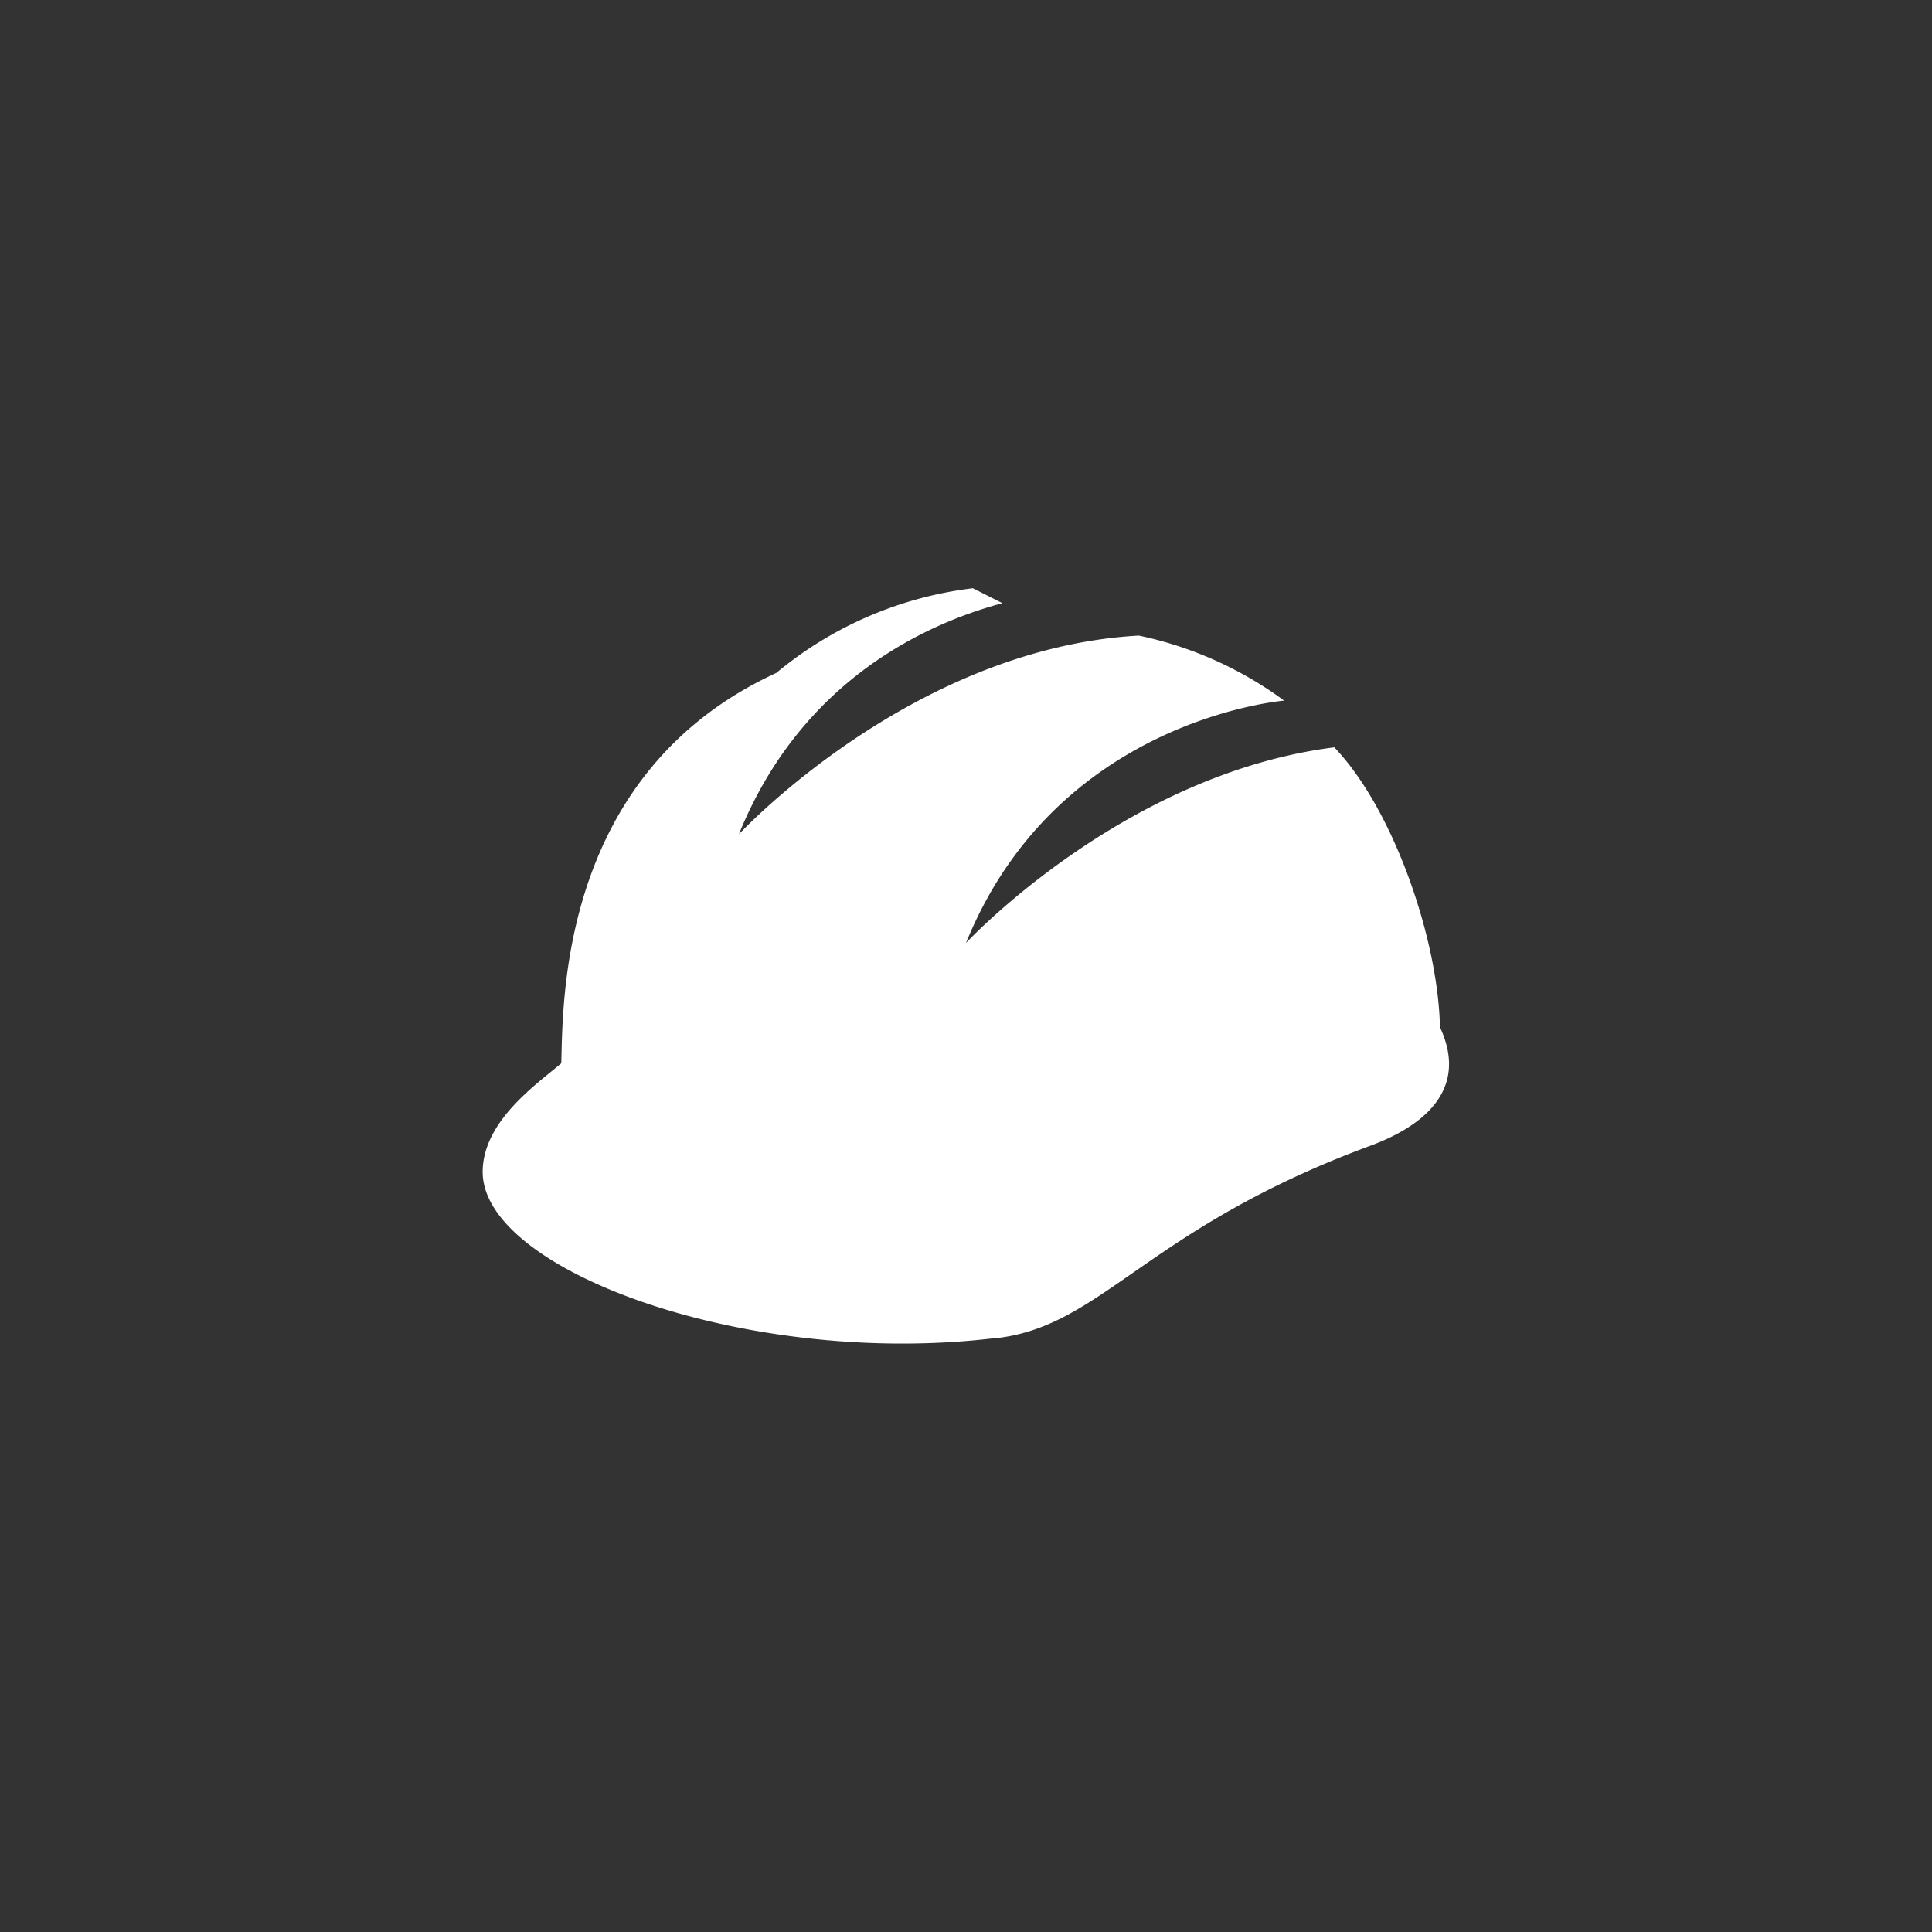
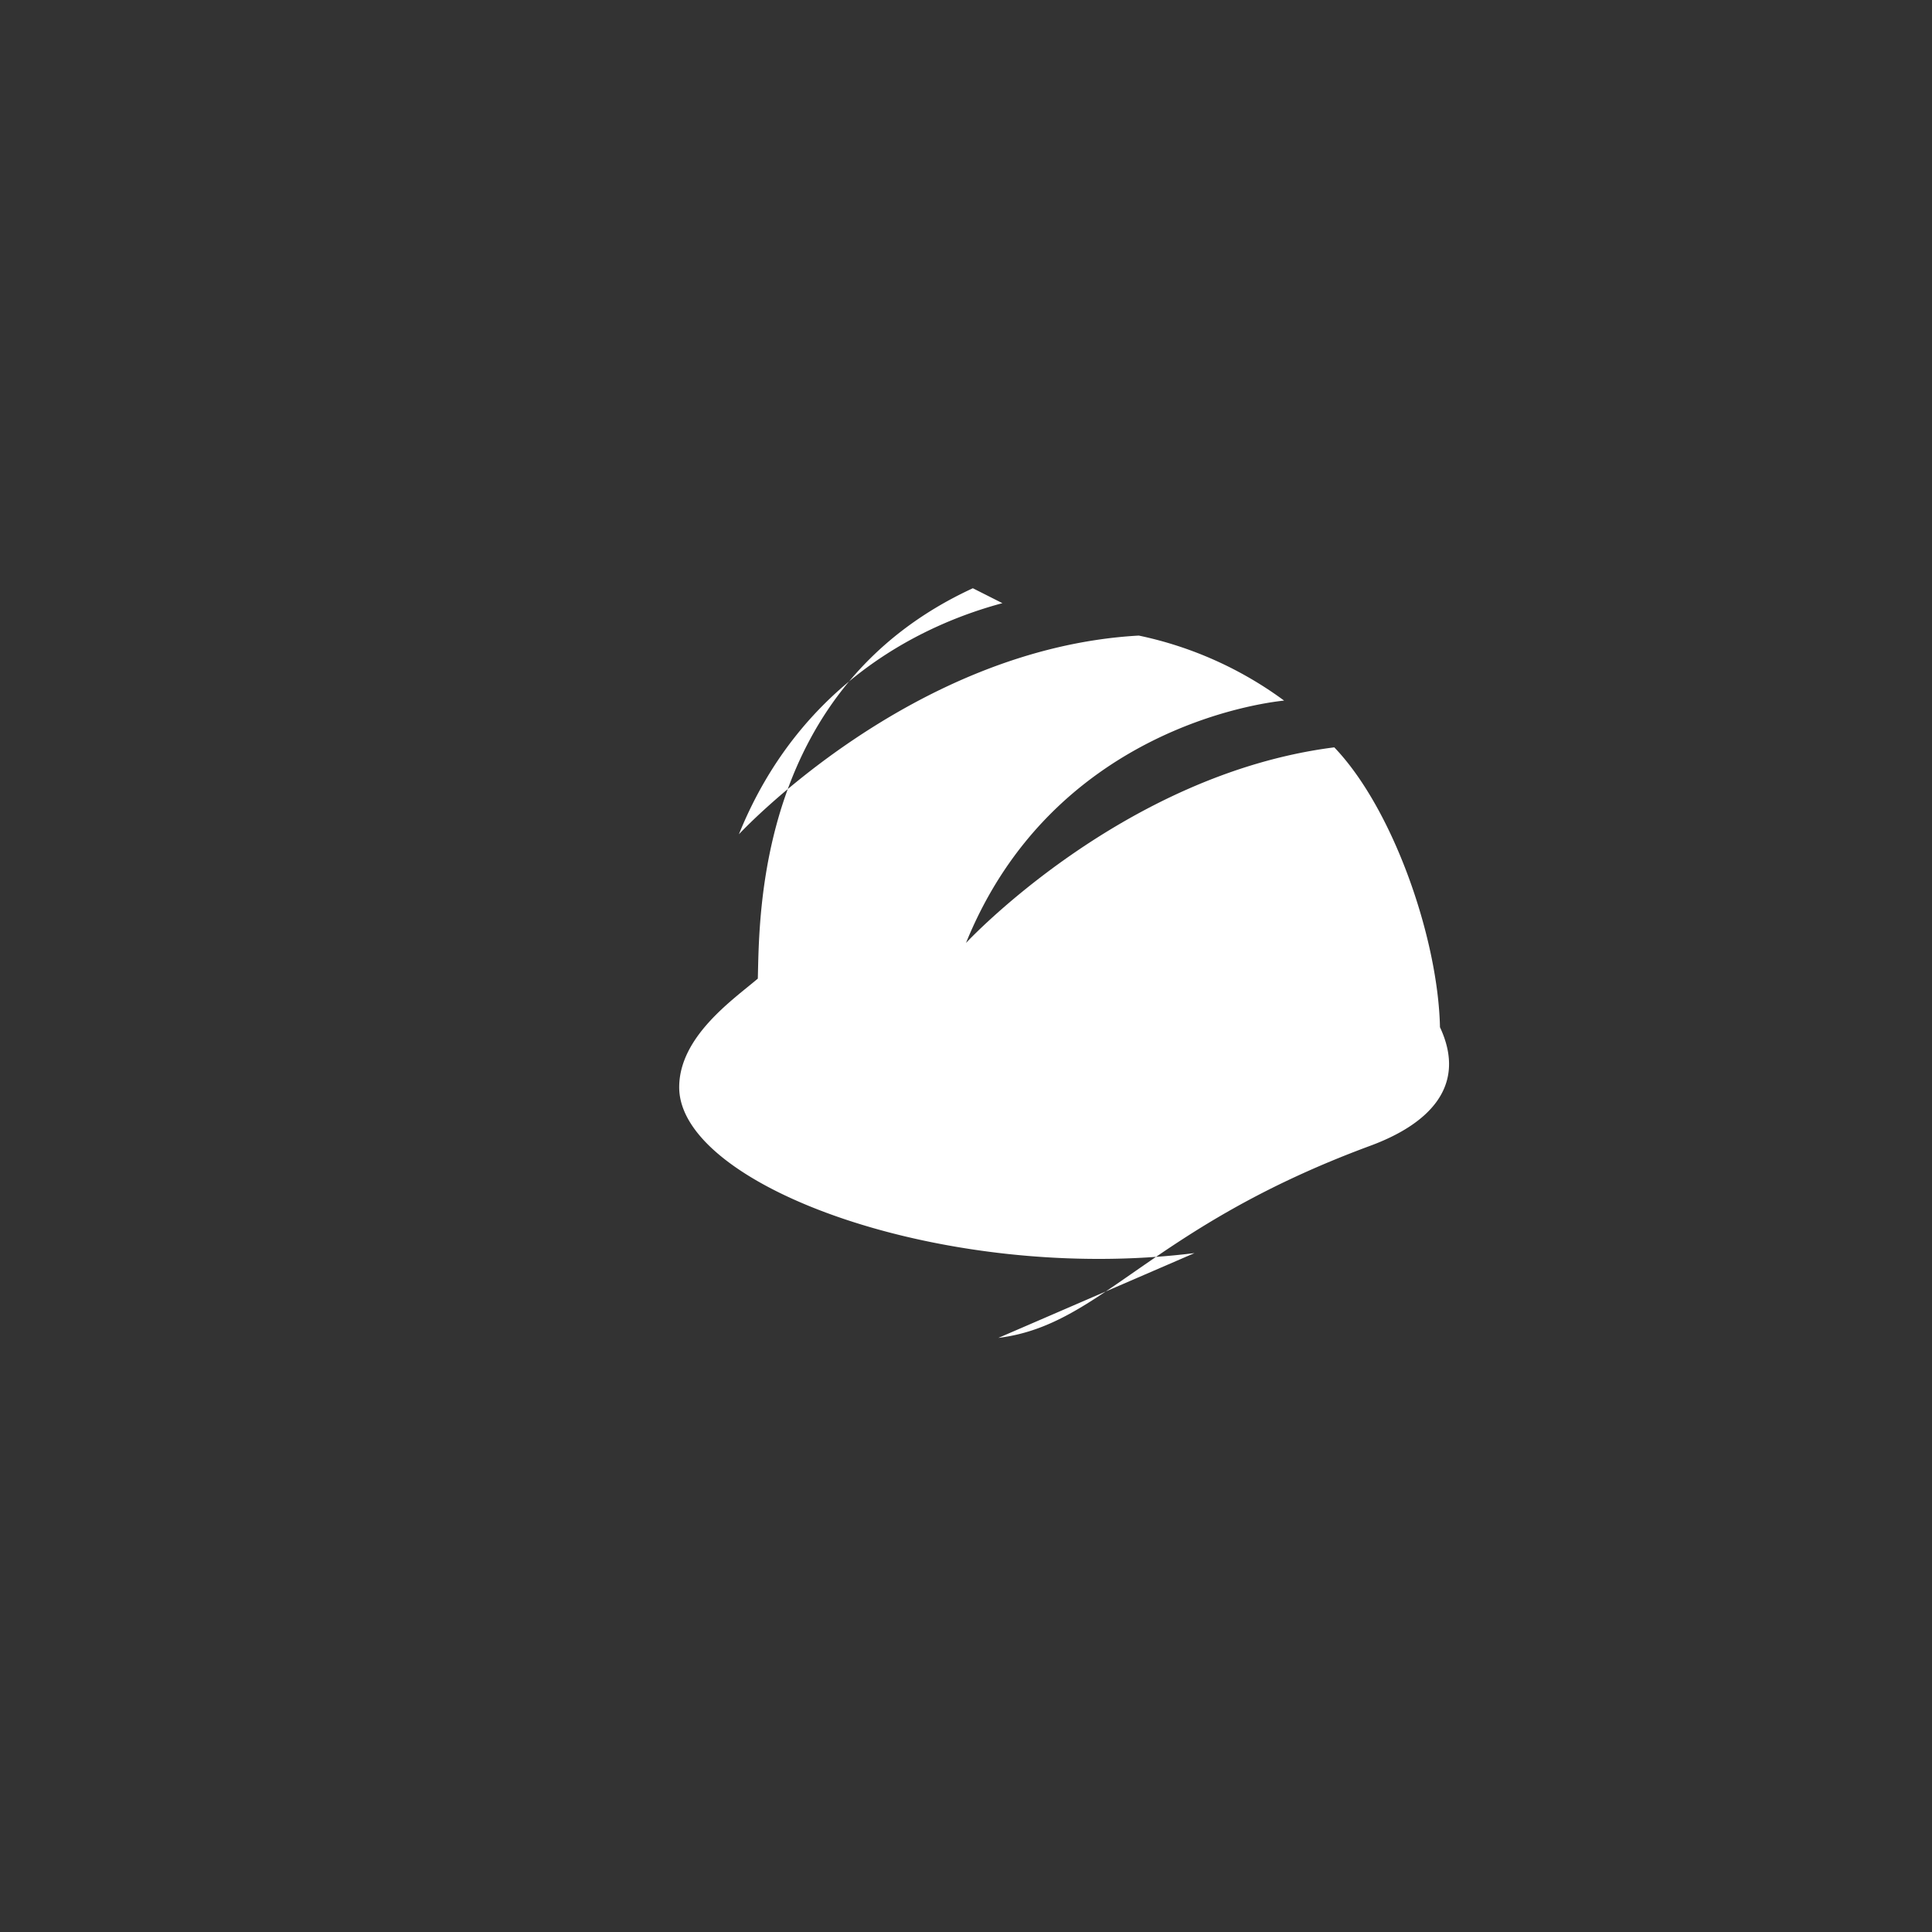
<svg xmlns="http://www.w3.org/2000/svg" id="Layer_1" data-name="Layer 1" viewBox="0 0 400 400">
  <rect x="0" y="0" width="400" height="400" fill="#333333" stroke="none" />
  <defs>
    <style>
      .cls-1 {
        fill: #fff;
      }
    </style>
  </defs>
  <title>_</title>
  <g id="Hard_hat_PPE" data-name="Hard hat PPE">
-     <path class="cls-1" d="M206.7,277c21.63-2.68,31-22.78,77-39.78,11.41-4.21,20.35-11.89,14.43-24.55-.38-18.33-9.67-45.21-21.88-57.94C232.43,160.28,200,195.23,200,195.23c17.87-44.09,61-49.69,65.86-50.18a77.52,77.52,0,0,0-30.08-13.46l0,0c-47.12,2.61-82.8,41.14-82.8,41.14,13.11-32.41,39.57-43.85,54.56-47.85l-6.12-3.09a78.18,78.18,0,0,0-40.69,17.53c-44.72,20.59-44.17,67.7-44.52,80.82-5.08,4.32-16.28,12-16.28,22.5,0,20.52,55.33,40.72,106.69,34.33Z" />
+     <path class="cls-1" d="M206.7,277c21.63-2.68,31-22.78,77-39.78,11.41-4.21,20.35-11.89,14.43-24.55-.38-18.33-9.67-45.21-21.88-57.94C232.43,160.28,200,195.23,200,195.23c17.87-44.09,61-49.69,65.86-50.18a77.52,77.52,0,0,0-30.08-13.46l0,0c-47.12,2.61-82.8,41.14-82.8,41.14,13.11-32.41,39.57-43.85,54.56-47.85l-6.12-3.09c-44.72,20.59-44.17,67.7-44.52,80.82-5.08,4.32-16.28,12-16.28,22.5,0,20.52,55.33,40.72,106.69,34.33Z" />
  </g>
</svg>